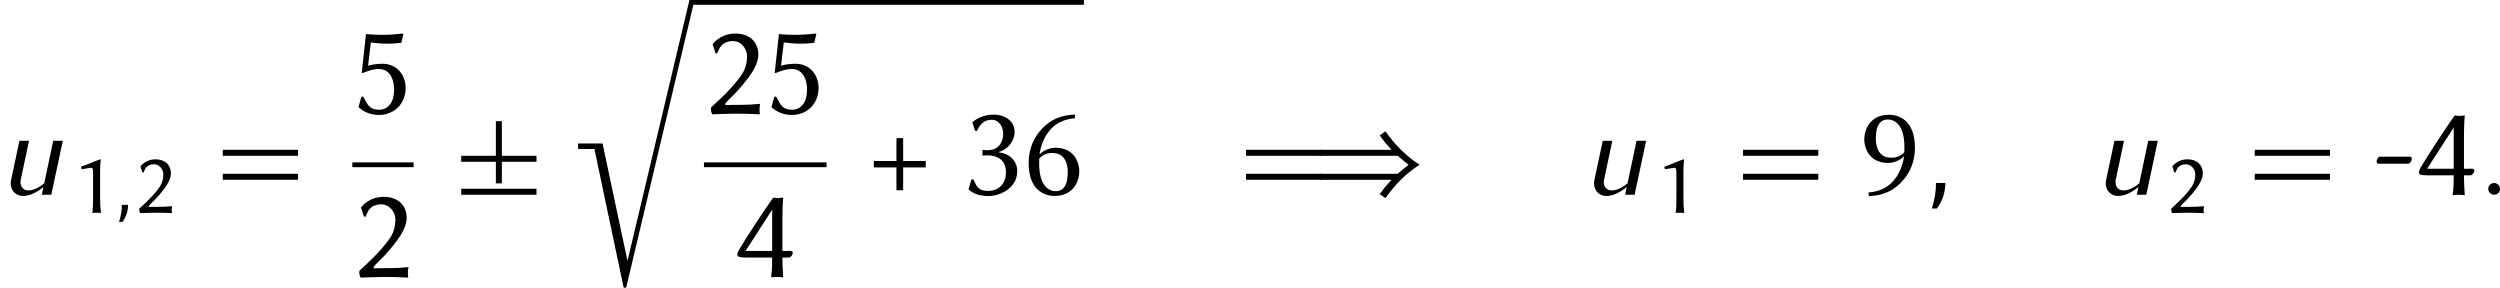
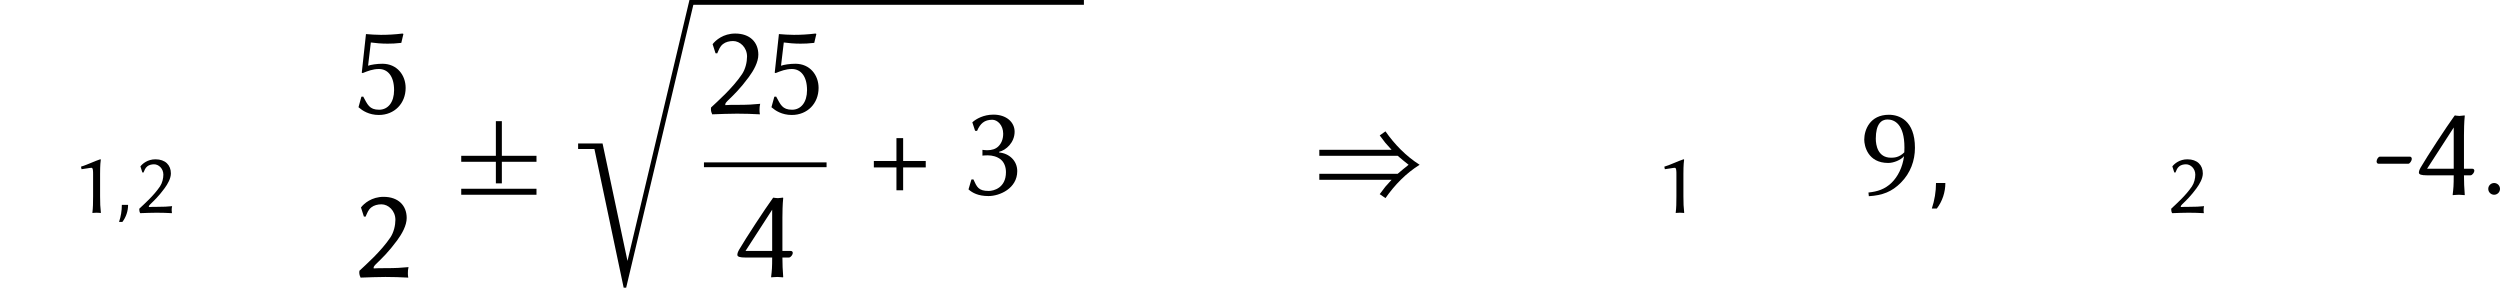
<svg xmlns="http://www.w3.org/2000/svg" xmlns:xlink="http://www.w3.org/1999/xlink" height="28.692pt" version="1.1" viewBox="-3.354 13.686 249.372 28.692" width="249.372pt">
  <defs>
    <path d="M8.404 -3.288V-3.885H4.949V-7.34H4.352V-3.885H0.897V-3.288H4.352V-1.136H4.949V-3.288H8.404ZM8.404 0V-0.598H0.897V0H8.404Z" id="g9-6" />
    <path d="M10.903 -2.989C9.552 -3.85 8.416 -5.009 7.496 -6.324L6.922 -5.918C7.101 -5.667 7.293 -5.416 7.484 -5.177C7.687 -4.937 7.89 -4.71 8.106 -4.483H0.897V-3.885H8.715L9.253 -3.431L9.803 -2.989L9.253 -2.546L8.715 -2.092H0.897V-1.494H8.106C7.89 -1.267 7.687 -1.04 7.484 -0.801C7.293 -0.562 7.101 -0.311 6.922 -0.06L7.496 0.335C8.416 -0.98 9.54 -2.14 10.903 -2.989Z" id="g9-41" />
    <path d="M12.206 -0.478H11.704L5.523 25.548L3.037 13.832H0.598V14.382H2.224L5.141 28.214H5.392L12.206 -0.478Z" id="g8-114" />
    <path d="M1.498 -0.391C1.498 -0.606 1.323 -0.781 1.108 -0.781S0.717 -0.606 0.717 -0.391S0.893 0 1.108 0S1.498 -0.175 1.498 -0.391Z" id="g10-58" />
-     <path d="M1.562 -0.781H0.94C0.94 -0.207 0.845 0.367 0.662 0.917H0.996C1.363 0.43 1.562 -0.167 1.562 -0.781Z" id="g10-59" />
-     <path d="M3.411 0L4.176 -3.587H3.539L2.941 -0.757C2.622 -0.494 2.248 -0.287 1.881 -0.287C1.506 -0.287 1.299 -0.614 1.379 -0.996L1.929 -3.587H1.291L0.741 -0.996C0.614 -0.414 0.964 0.08 1.538 0.08C2.008 0.08 2.479 -0.183 2.885 -0.51L2.782 0H3.411Z" id="g10-117" />
+     <path d="M1.562 -0.781H0.94C0.94 -0.207 0.845 0.367 0.662 0.917H0.996C1.363 0.43 1.562 -0.167 1.562 -0.781" id="g10-59" />
    <path d="M2.524 -2.245V-3.765H2.079V-2.245H0.576V-1.817H2.079V-0.297H2.524V-1.817H4.027V-2.245H2.524Z" id="g5-43" />
    <path d="M2.847 -1.651V-3.869C2.847 -4.813 2.9 -5.162 2.917 -5.284C2.917 -5.328 2.891 -5.328 2.856 -5.328C2.288 -5.145 1.625 -4.804 0.943 -4.594L0.996 -4.341C1.389 -4.385 1.817 -4.481 1.991 -4.481C2.149 -4.481 2.149 -4.131 2.149 -3.817V-1.651C2.149 -0.97 2.14 -0.498 2.079 0L2.088 0.026C2.088 0.026 2.332 0 2.489 0C2.664 0 2.909 0.026 2.909 0.026L2.926 0C2.865 -0.524 2.847 -0.961 2.847 -1.651Z" id="g5-49" />
    <path d="M1.939 -4.83C2.393 -4.83 2.865 -4.411 2.865 -3.799C2.865 -3.433 2.76 -2.97 2.533 -2.629C1.904 -1.694 0.908 -0.821 0.472 -0.411C0.463 -0.376 0.463 -0.341 0.463 -0.297C0.463 -0.166 0.507 -0.035 0.55 0.044C1.197 0.026 1.563 0 2.201 0C2.83 0 3.092 0.017 3.721 0.044C3.703 -0.044 3.695 -0.148 3.695 -0.245C3.695 -0.384 3.703 -0.524 3.738 -0.655C3.24 -0.611 2.978 -0.585 2.14 -0.585C1.834 -0.585 1.66 -0.585 1.424 -0.568C1.415 -0.585 1.415 -0.594 1.415 -0.611C1.415 -0.69 1.502 -0.786 1.563 -0.847C1.991 -1.258 2.402 -1.651 2.978 -2.428C3.302 -2.865 3.616 -3.424 3.616 -3.922C3.616 -4.752 3.057 -5.328 2.079 -5.328C1.284 -5.328 0.777 -4.883 0.576 -4.621L0.769 -4.018L0.882 -4.009C1.004 -4.271 1.048 -4.455 1.266 -4.629C1.441 -4.769 1.694 -4.83 1.939 -4.83Z" id="g5-50" />
    <path d="M1.825 -0.253C1.135 -0.253 1.039 -0.515 0.804 -1.022L0.673 -1.013L0.48 -0.358L0.507 -0.332C0.734 -0.14 1.109 0.087 1.808 0.087C2.55 0.087 3.721 -0.419 3.721 -1.572C3.721 -2.262 3.188 -2.751 2.516 -2.812V-2.856C2.97 -2.961 3.546 -3.468 3.546 -4.193C3.546 -4.821 3.005 -5.328 2.14 -5.328C1.467 -5.328 0.978 -5.031 0.76 -4.839L0.734 -4.813L0.917 -4.254L1.048 -4.245C1.258 -4.734 1.537 -4.987 2.061 -4.987C2.402 -4.987 2.786 -4.629 2.786 -4.061C2.786 -3.677 2.655 -3.398 2.454 -3.206C2.28 -3.04 2.026 -2.961 1.729 -2.961C1.625 -2.961 1.529 -2.97 1.406 -2.987V-2.603C1.511 -2.62 1.694 -2.62 1.773 -2.62C2.053 -2.62 2.385 -2.542 2.629 -2.341C2.856 -2.149 2.97 -1.843 2.97 -1.502C2.97 -0.445 2.14 -0.253 1.825 -0.253Z" id="g5-51" />
    <path d="M2.498 -1.293C2.498 -0.62 2.481 -0.445 2.428 0L2.437 0.026C2.437 0.026 2.708 0 2.847 0S3.136 0.026 3.214 0.026C3.223 0.026 3.232 0.009 3.232 0C3.197 -0.507 3.179 -0.786 3.179 -1.293H3.616C3.738 -1.293 3.869 -1.494 3.869 -1.59C3.869 -1.668 3.826 -1.729 3.738 -1.729H3.179V-3.948C3.179 -4.236 3.188 -4.839 3.232 -5.241C3.232 -5.258 3.223 -5.276 3.214 -5.276C3.136 -5.276 3.005 -5.241 2.874 -5.241C2.734 -5.241 2.577 -5.276 2.577 -5.276S2.542 -5.249 2.542 -5.241C2.009 -4.507 0.751 -2.585 0.297 -1.808C0.21 -1.651 0.183 -1.555 0.183 -1.467C0.183 -1.336 0.384 -1.293 0.699 -1.293H2.498ZM2.498 -4.472V-1.729H0.725L2.498 -4.472Z" id="g5-52" />
    <path d="M1.764 0.087C2.804 0.087 3.546 -0.681 3.546 -1.712C3.546 -2.559 2.978 -3.319 2 -3.319C1.642 -3.319 1.24 -3.258 1.048 -3.188L1.232 -4.734C1.555 -4.69 1.93 -4.655 2.341 -4.655C2.603 -4.655 2.9 -4.664 3.258 -4.708L3.398 -5.302L3.337 -5.328C2.839 -5.267 2.367 -5.241 1.904 -5.241C1.581 -5.241 1.205 -5.267 0.908 -5.293L0.629 -2.725L0.69 -2.699C1.039 -2.839 1.363 -2.97 1.773 -2.97C2.341 -2.97 2.778 -2.516 2.778 -1.563C2.778 -0.76 2.376 -0.262 1.782 -0.262C1.127 -0.262 1.013 -0.611 0.725 -1.135L0.603 -1.127L0.411 -0.428L0.445 -0.402C0.664 -0.21 1.101 0.087 1.764 0.087Z" id="g5-53" />
-     <path d="M1.109 -2.419C1.45 -2.769 1.799 -2.778 1.991 -2.778C2.874 -2.778 3.005 -1.939 3.005 -1.511C3.005 -0.55 2.647 -0.236 2.227 -0.236C1.764 -0.236 1.101 -0.542 1.101 -2.096C1.101 -2.184 1.101 -2.332 1.109 -2.419ZM3.494 -5.092L3.468 -5.337C2.568 -5.284 1.93 -5.04 1.336 -4.437C0.699 -3.799 0.402 -2.97 0.402 -2.122C0.402 -0.288 1.459 0.079 2.131 0.079C3.406 0.079 3.773 -0.943 3.773 -1.572C3.773 -1.991 3.537 -3.127 2.175 -3.127C1.825 -3.127 1.336 -2.935 1.127 -2.673C1.223 -3.415 1.537 -4.035 1.957 -4.446C2.402 -4.874 2.891 -5.031 3.494 -5.092Z" id="g5-54" />
    <path d="M2.909 -2.821C2.568 -2.472 2.219 -2.463 2.026 -2.463C1.144 -2.463 1.013 -3.302 1.013 -3.73C1.013 -4.69 1.371 -5.005 1.791 -5.005C2.253 -5.005 2.917 -4.699 2.917 -3.144C2.917 -3.057 2.917 -2.909 2.909 -2.821ZM0.524 -0.148L0.55 0.096C1.45 0.044 2.088 -0.201 2.681 -0.804C3.319 -1.441 3.616 -2.271 3.616 -3.118C3.616 -4.952 2.559 -5.319 1.887 -5.319C0.611 -5.319 0.245 -4.297 0.245 -3.668C0.245 -3.249 0.48 -2.114 1.843 -2.114C2.192 -2.114 2.681 -2.306 2.891 -2.568C2.795 -1.825 2.481 -1.205 2.061 -0.795C1.616 -0.367 1.127 -0.21 0.524 -0.148Z" id="g5-57" />
    <path d="M2.393 -2.061C2.507 -2.061 2.629 -2.28 2.629 -2.376C2.629 -2.454 2.594 -2.533 2.507 -2.533H0.507C0.402 -2.533 0.288 -2.35 0.288 -2.21C0.288 -2.131 0.341 -2.061 0.419 -2.061H2.393Z" id="g5-127" />
-     <path d="M8.404 -3.885V-4.483H0.897V-3.885H8.404ZM8.404 -1.494V-2.092H0.897V-1.494H8.404Z" id="g12-61" />
    <use id="g7-43" transform="scale(1.5)" xlink:href="#g5-43" />
    <use id="g7-50" transform="scale(1.5)" xlink:href="#g5-50" />
    <use id="g7-51" transform="scale(1.5)" xlink:href="#g5-51" />
    <use id="g7-52" transform="scale(1.5)" xlink:href="#g5-52" />
    <use id="g7-53" transform="scale(1.5)" xlink:href="#g5-53" />
    <use id="g7-54" transform="scale(1.5)" xlink:href="#g5-54" />
    <use id="g7-57" transform="scale(1.5)" xlink:href="#g5-57" />
    <use id="g7-127" transform="scale(1.5)" xlink:href="#g5-127" />
    <use id="g11-58" transform="scale(1.5)" xlink:href="#g10-58" />
    <use id="g11-59" transform="scale(1.5)" xlink:href="#g10-59" />
    <use id="g11-117" transform="scale(1.5)" xlink:href="#g10-117" />
  </defs>
  <g id="page1">
    <use x="-3.354" xlink:href="#g11-117" y="33.112" />
    <use x="3.783" xlink:href="#g5-49" y="34.905" />
    <use x="7.86" xlink:href="#g10-59" y="34.905" />
    <use x="10.076" xlink:href="#g5-50" y="34.905" />
    <use x="17.971" xlink:href="#g12-61" y="33.112" />
    <use x="31.789" xlink:href="#g7-53" y="25.024" />
-     <rect height="0.478" width="6.115" x="31.789" y="29.884" />
    <use x="31.789" xlink:href="#g7-50" y="41.312" />
    <use x="41.756" xlink:href="#g9-6" y="33.112" />
    <use x="53.714" xlink:href="#g8-114" y="14.165" />
    <rect height="0.478" width="39.095" x="65.669" y="13.686" />
    <use x="66.865" xlink:href="#g7-50" y="25.024" />
    <use x="72.98" xlink:href="#g7-53" y="25.024" />
    <rect height="0.478" width="12.23" x="66.865" y="29.884" />
    <use x="69.922" xlink:href="#g7-52" y="41.312" />
    <use x="82.947" xlink:href="#g7-43" y="33.112" />
    <use x="92.534" xlink:href="#g7-51" y="33.112" />
    <use x="98.649" xlink:href="#g7-54" y="33.112" />
    <use x="120.04" xlink:href="#g12-61" y="33.112" />
    <use x="127.349" xlink:href="#g9-41" y="33.112" />
    <use x="154.58" xlink:href="#g11-117" y="33.112" />
    <use x="161.717" xlink:href="#g5-49" y="34.905" />
    <use x="169.613" xlink:href="#g12-61" y="33.112" />
    <use x="182.235" xlink:href="#g7-57" y="33.112" />
    <use x="188.35" xlink:href="#g11-59" y="33.112" />
    <use x="205.621" xlink:href="#g11-117" y="33.112" />
    <use x="212.759" xlink:href="#g5-50" y="34.905" />
    <use x="220.654" xlink:href="#g12-61" y="33.112" />
    <use x="233.276" xlink:href="#g7-127" y="33.112" />
    <use x="237.655" xlink:href="#g7-52" y="33.112" />
    <use x="243.771" xlink:href="#g11-58" y="33.112" />
  </g>
</svg>